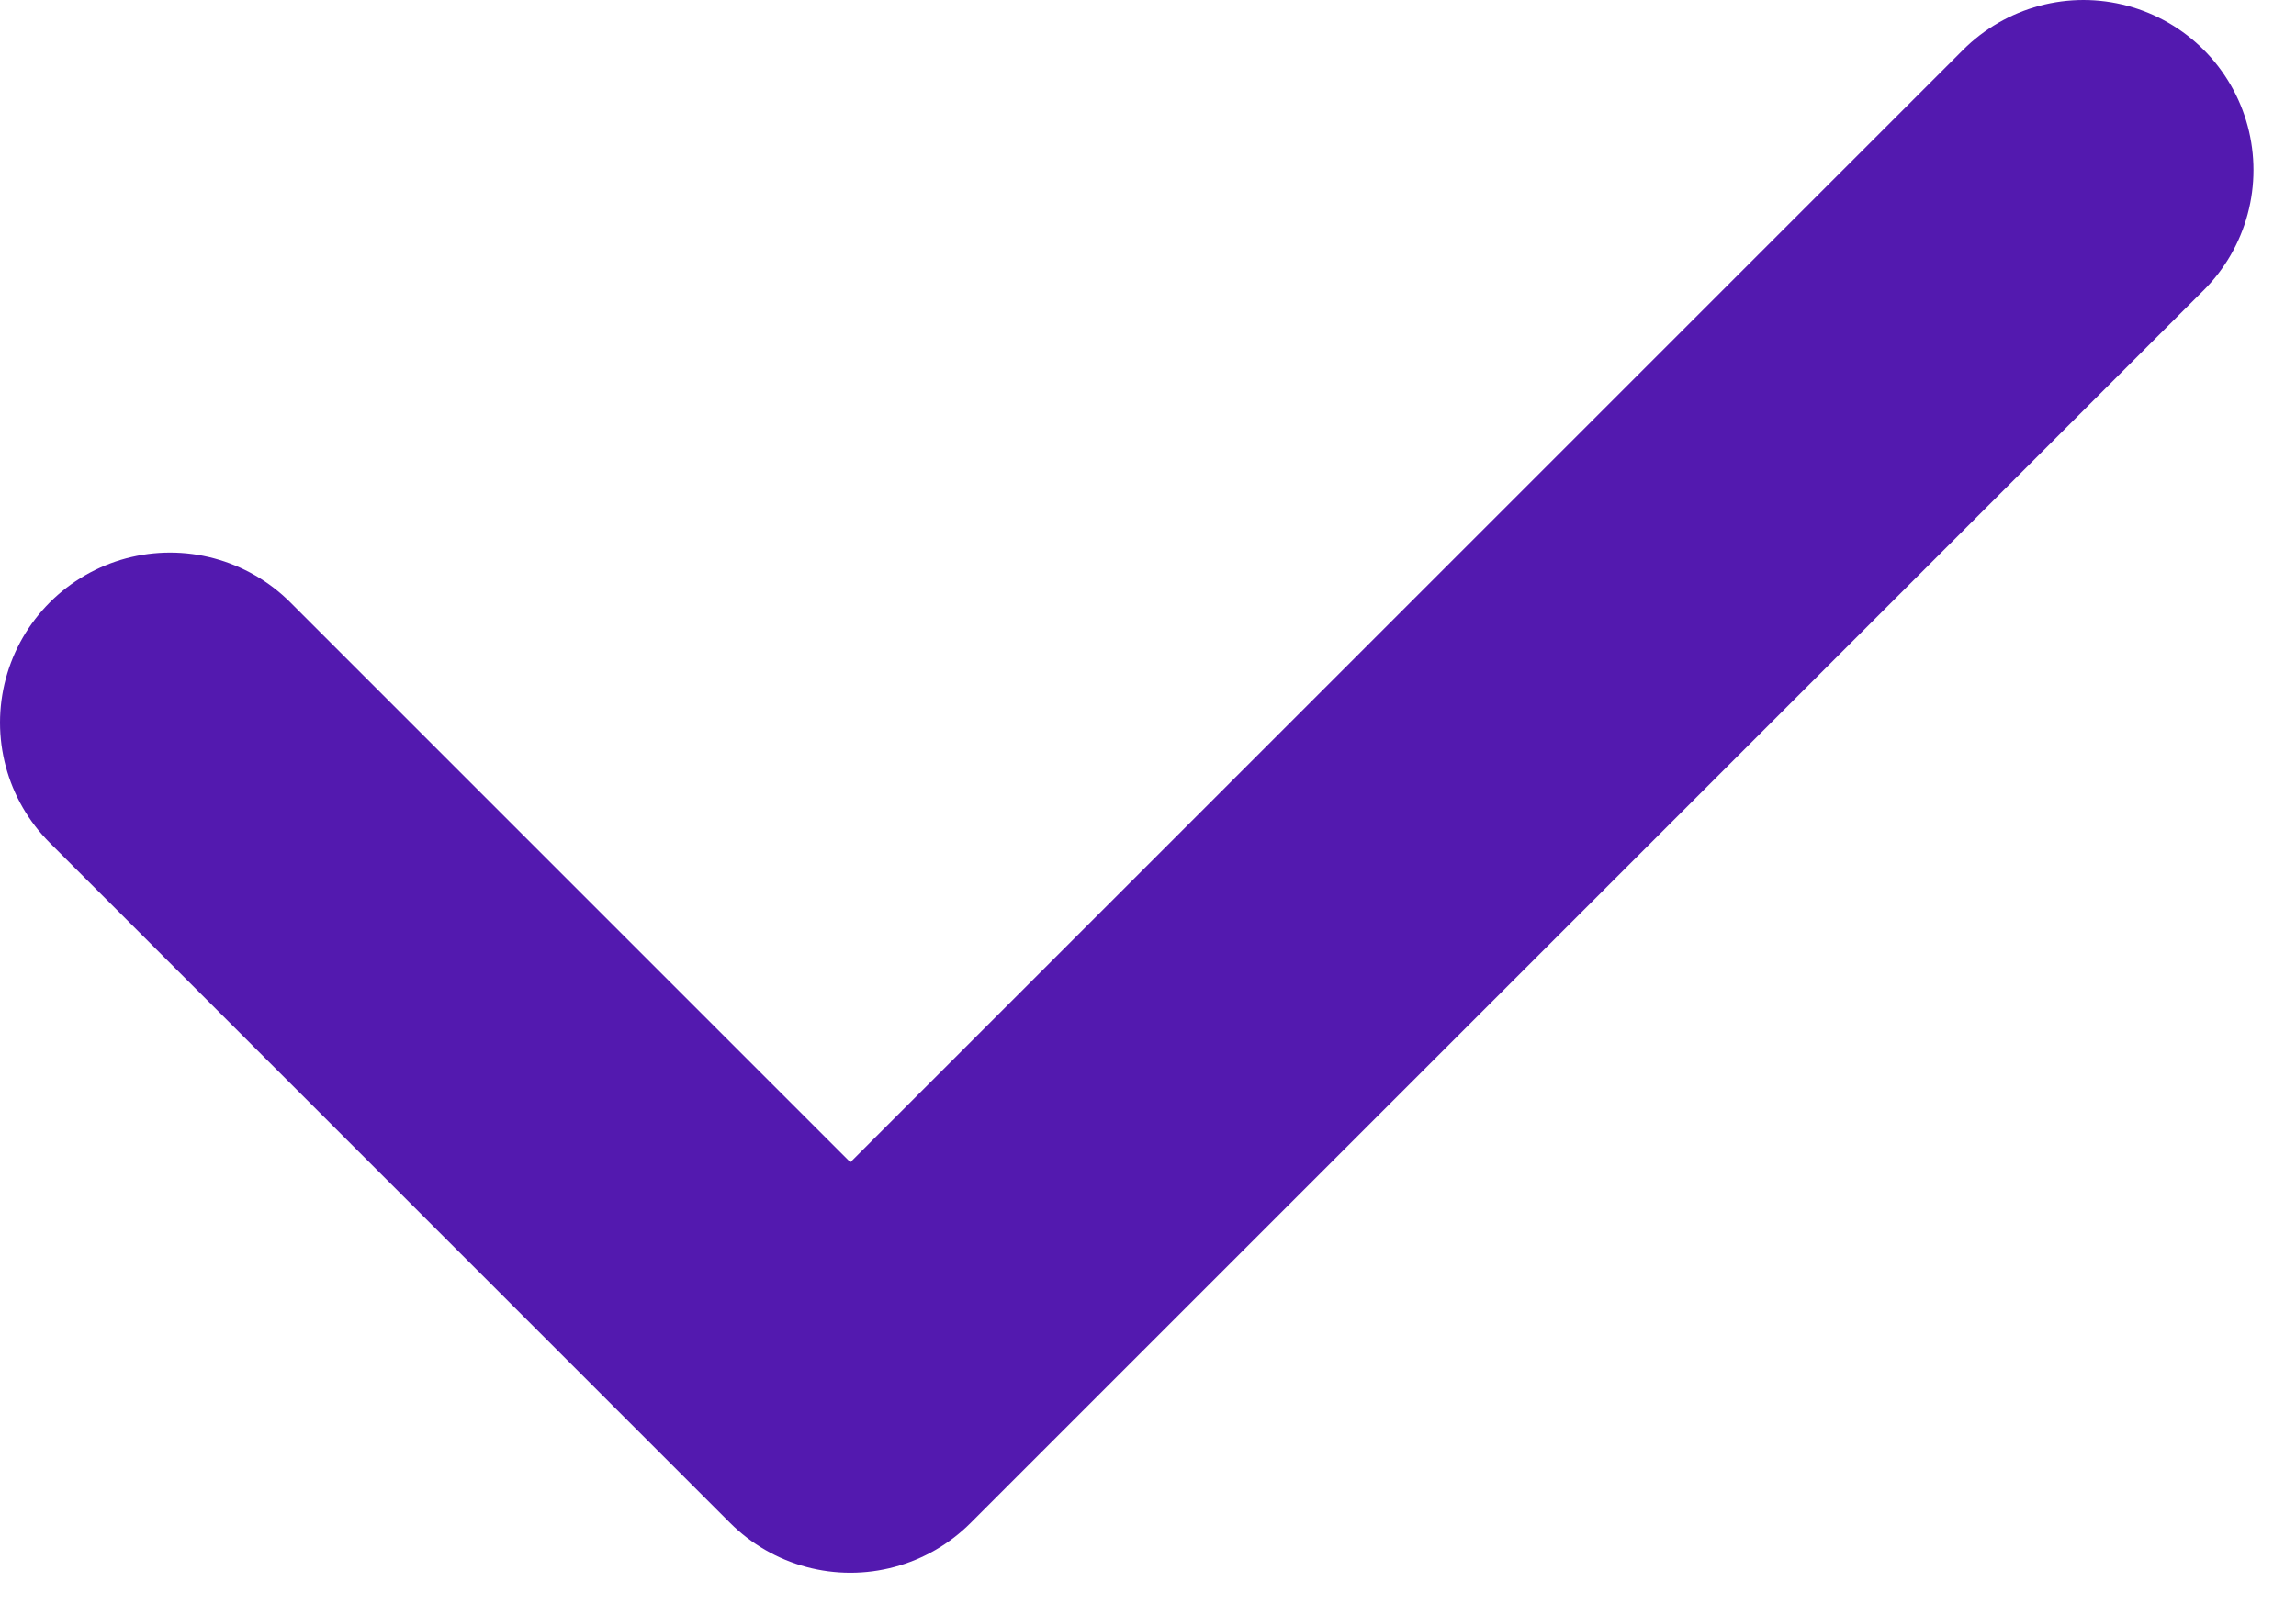
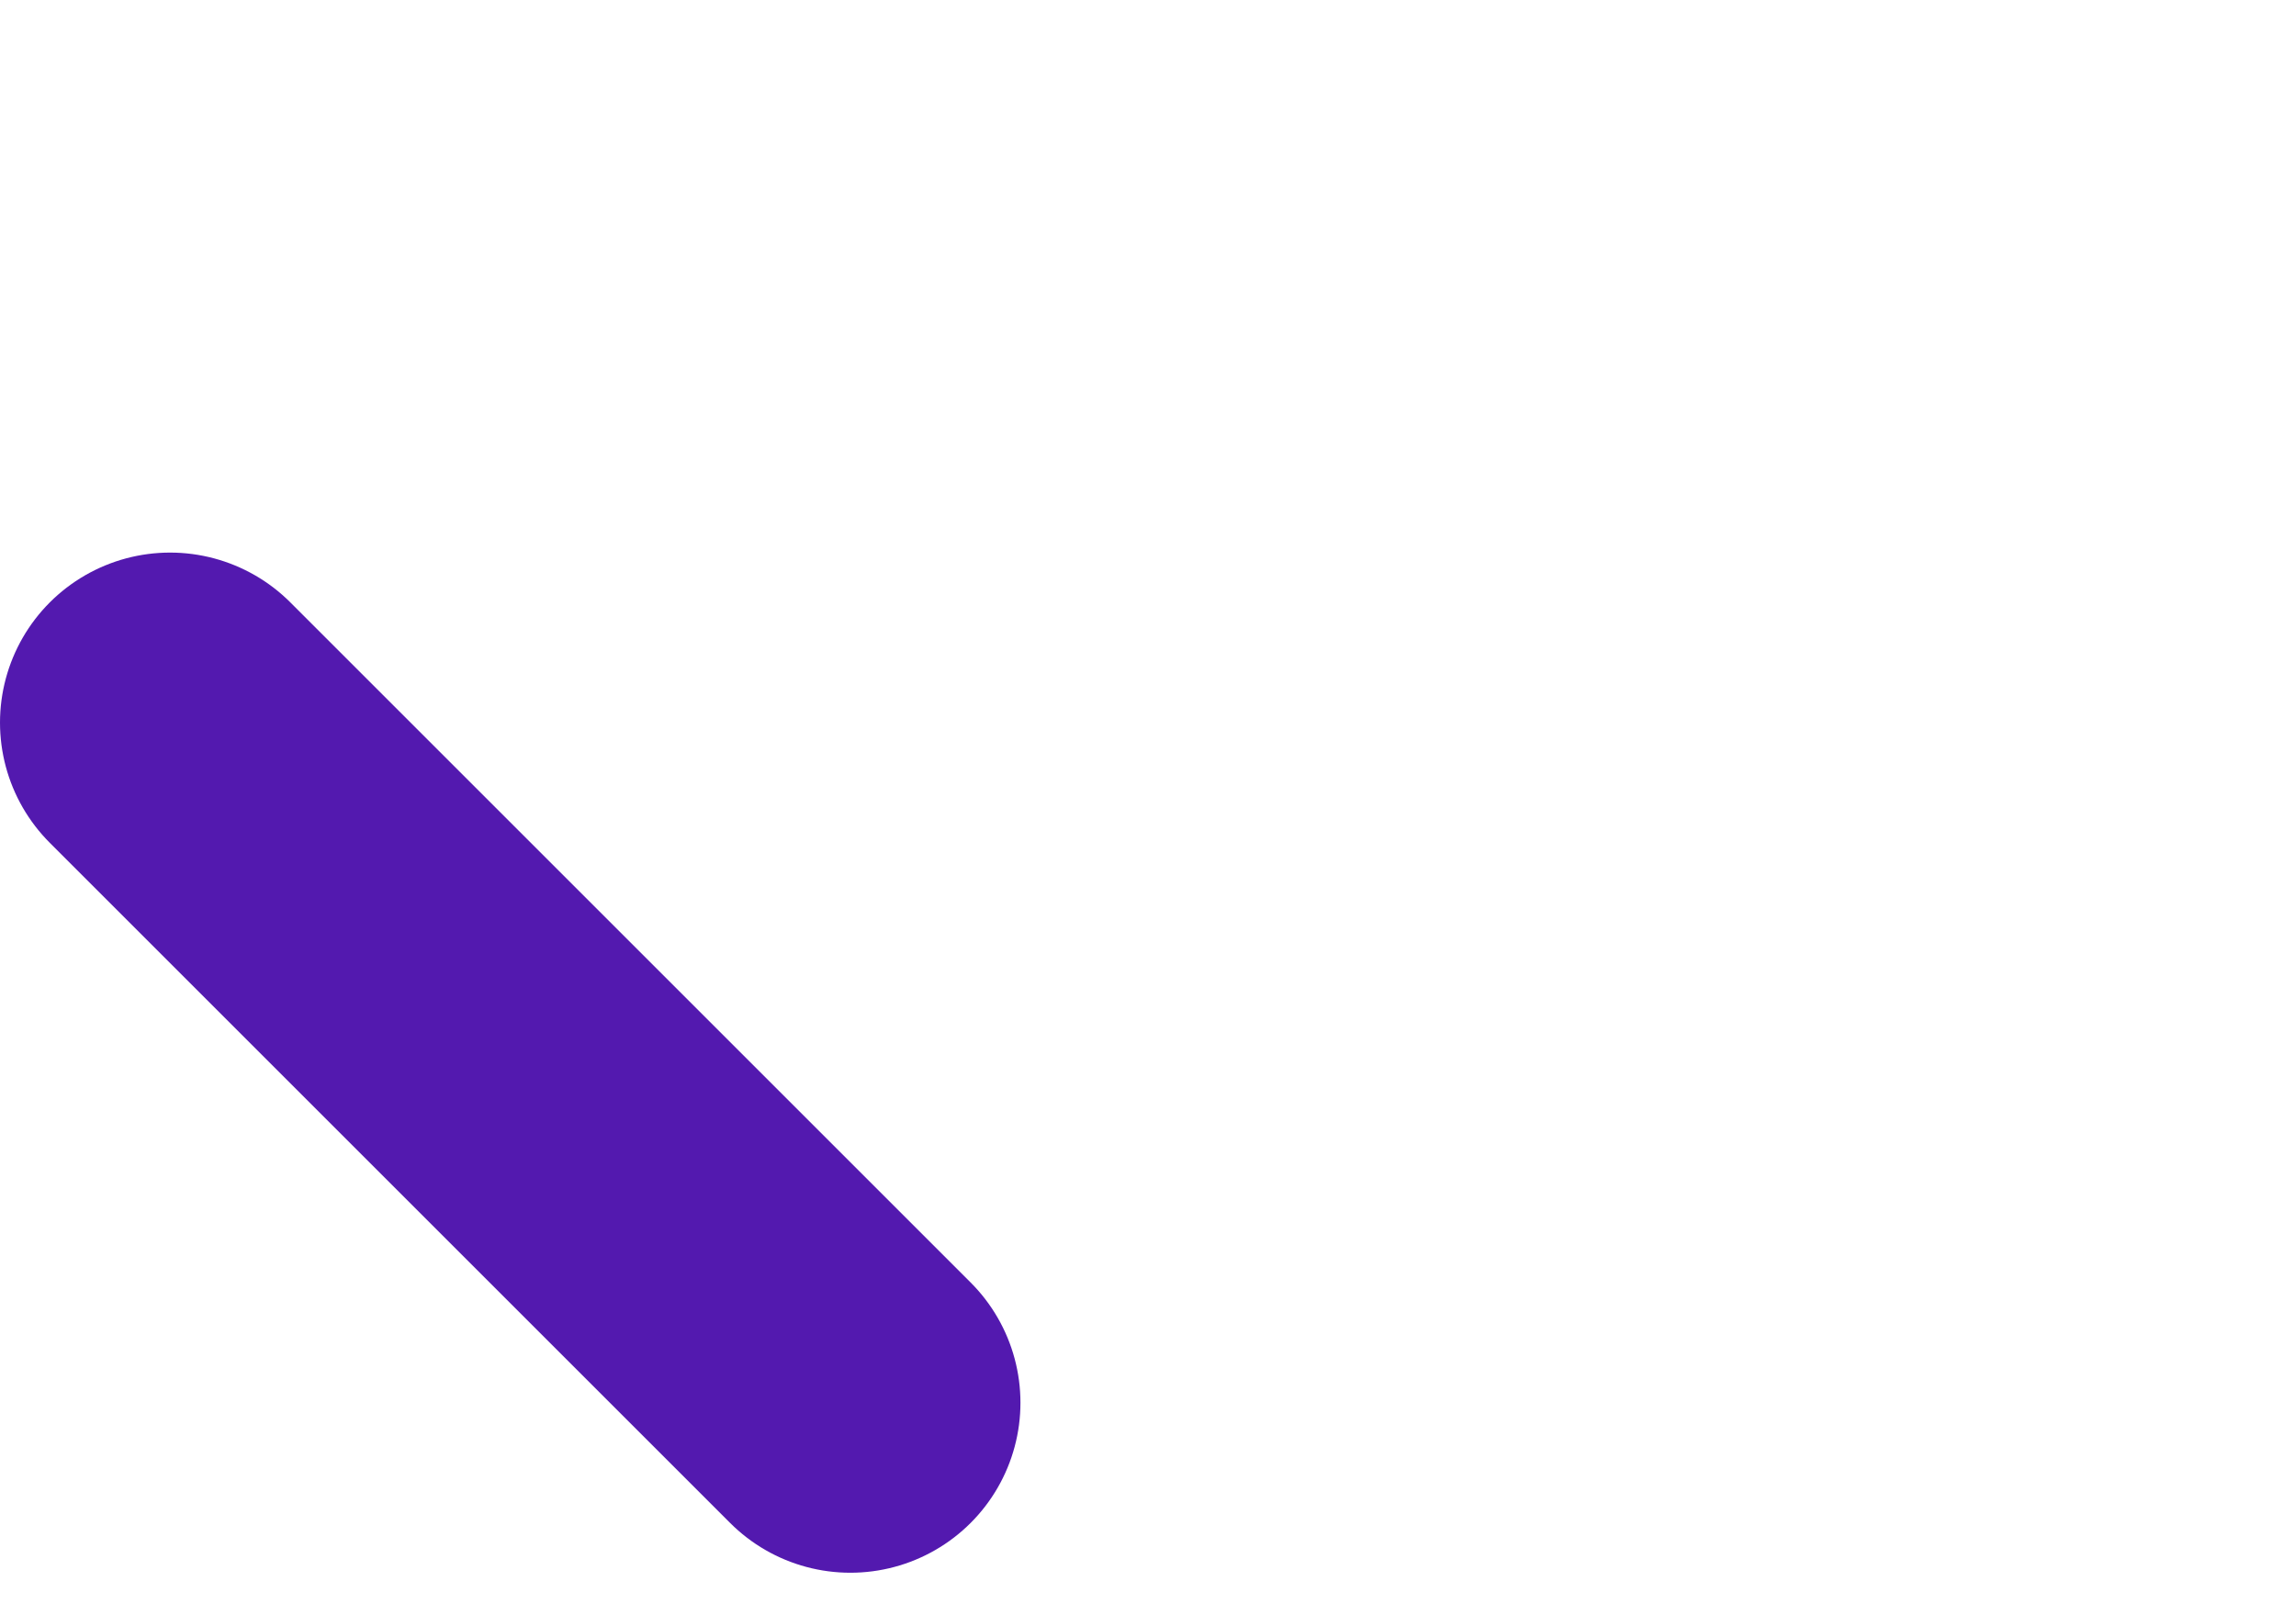
<svg xmlns="http://www.w3.org/2000/svg" width="27" height="19" viewBox="0 0 27 19" fill="none">
-   <path d="M2 8.5L10 16.5L24.5 2" stroke="#5319AF" stroke-width="4" stroke-linecap="round" stroke-linejoin="round" />
+   <path d="M2 8.5L10 16.5" stroke="#5319AF" stroke-width="4" stroke-linecap="round" stroke-linejoin="round" />
</svg>